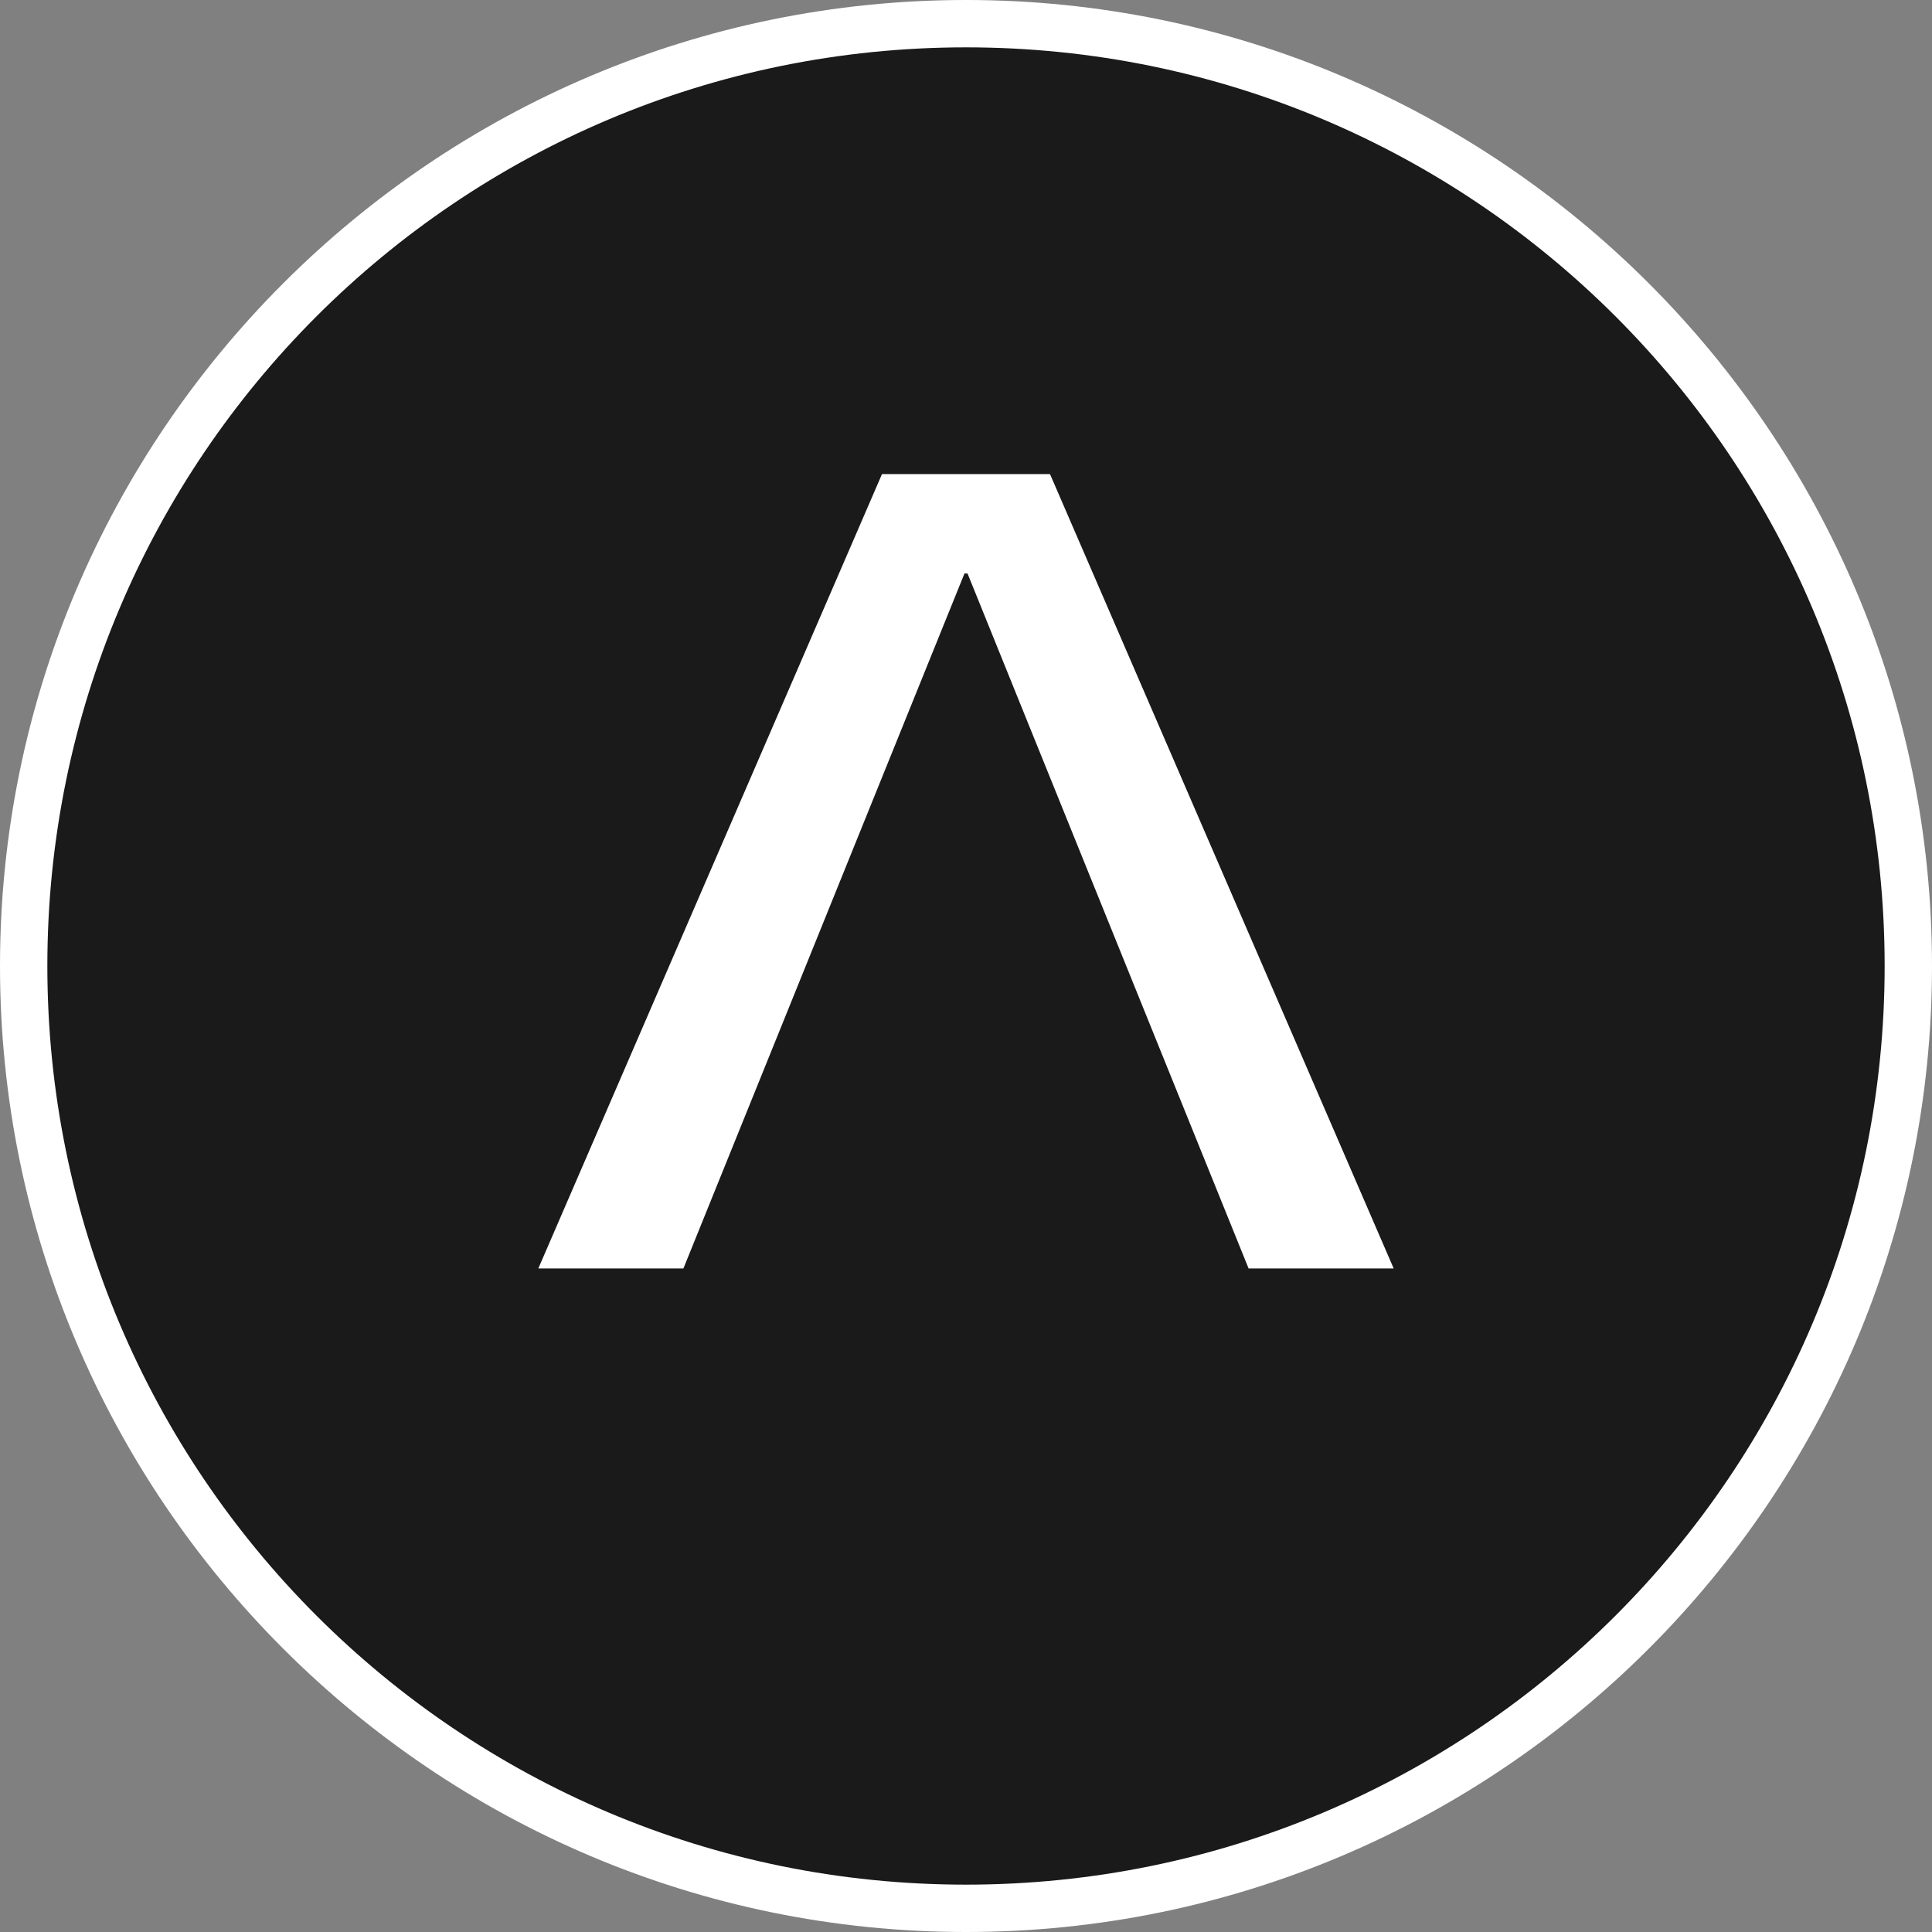
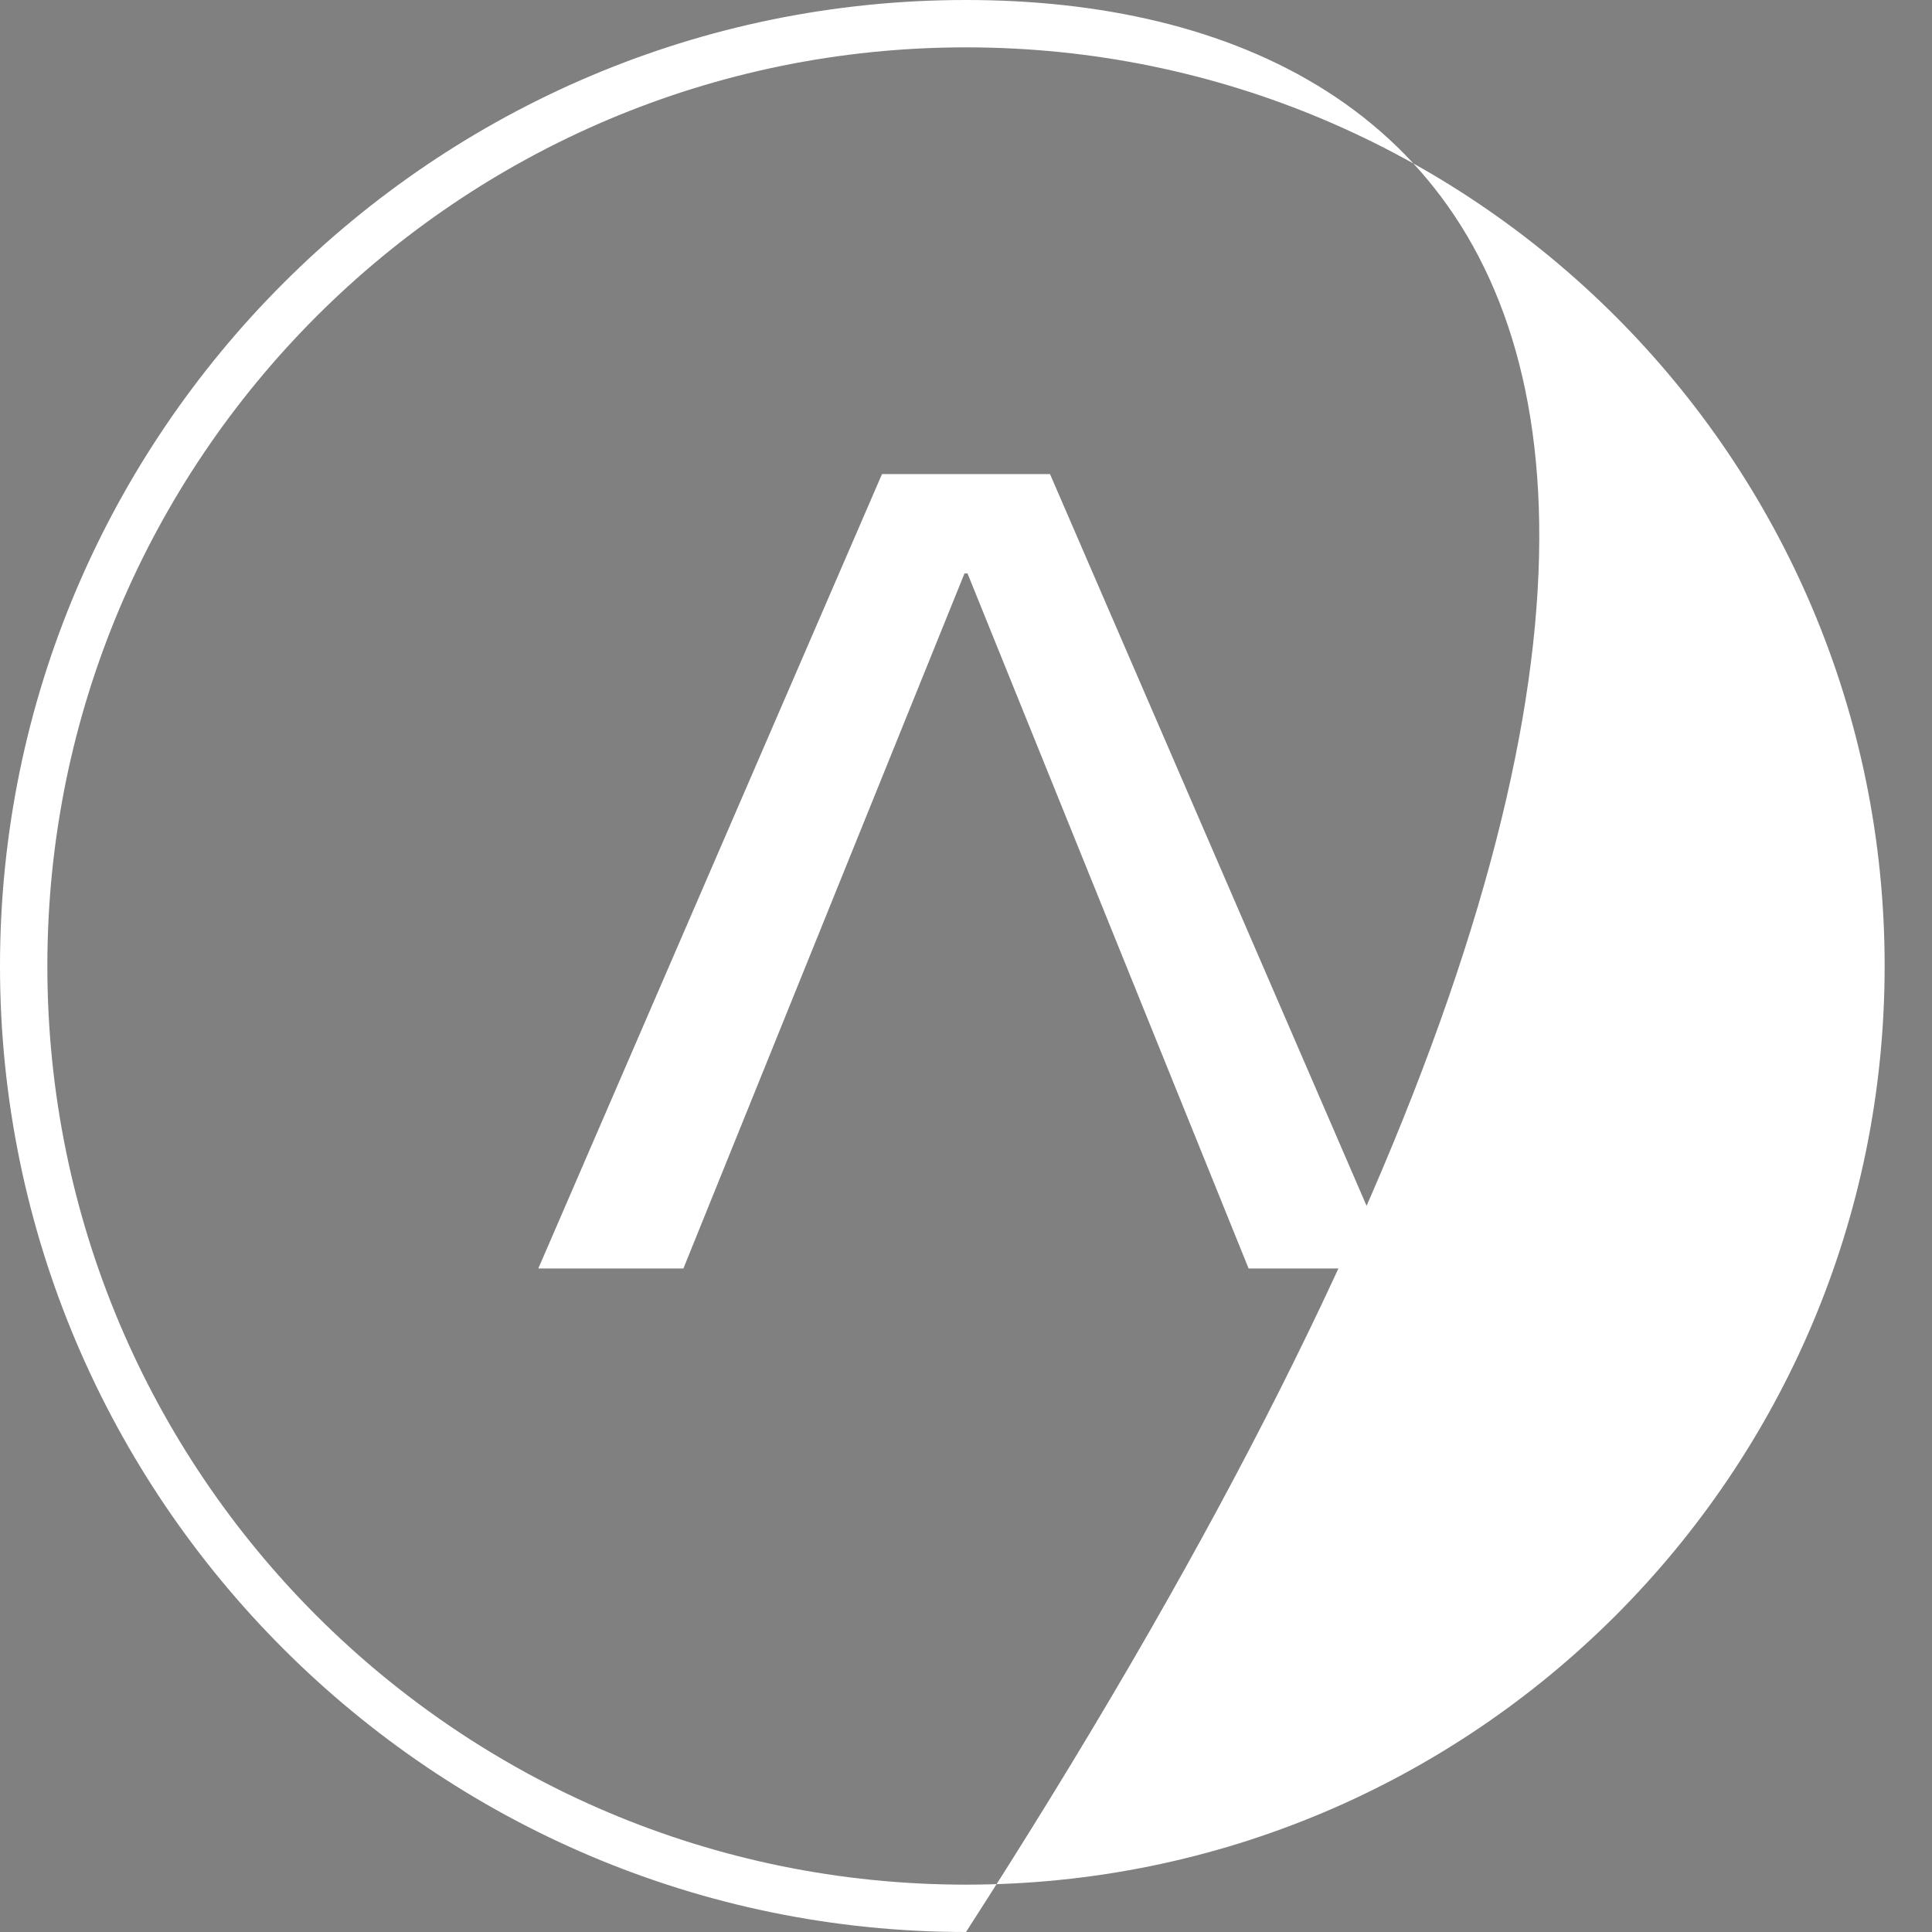
<svg xmlns="http://www.w3.org/2000/svg" version="1.1" x="0px" y="0px" viewBox="0 0 204 204" enable-background="new 0 0 204 204" xml:space="preserve">
  <rect x="0" y="0" width="204" height="204" fill="#808080" stroke="none" />
  <g id="レイヤー_1">
</g>
  <g id="レイヤー_2">
</g>
  <g id="レイヤー_4">
</g>
  <g id="レイヤー_3">
    <g>
-       <circle fill="#1A1A1A" cx="102" cy="102" r="99.5" />
-       <path fill="#FFFFFF" d="M102,5c53.57,0,97,43.43,97,97c0,53.57-43.43,97-97,97S5,155.57,5,102C5,48.43,48.43,5,102,5 M102,0    C45.76,0,0,45.76,0,102c0,56.24,45.76,102,102,102s102-45.76,102-102C204,45.76,158.24,0,102,0L102,0z" />
+       <path fill="#FFFFFF" d="M102,5c53.57,0,97,43.43,97,97c0,53.57-43.43,97-97,97S5,155.57,5,102C5,48.43,48.43,5,102,5 M102,0    C45.76,0,0,45.76,0,102c0,56.24,45.76,102,102,102C204,45.76,158.24,0,102,0L102,0z" />
    </g>
    <g>
      <path fill="#FFFFFF" d="M131.84,133.94l-29.68-73.39h-0.32l-29.68,73.39H56.84l36.29-83.88h17.74l36.29,83.88H131.84z" />
    </g>
  </g>
</svg>